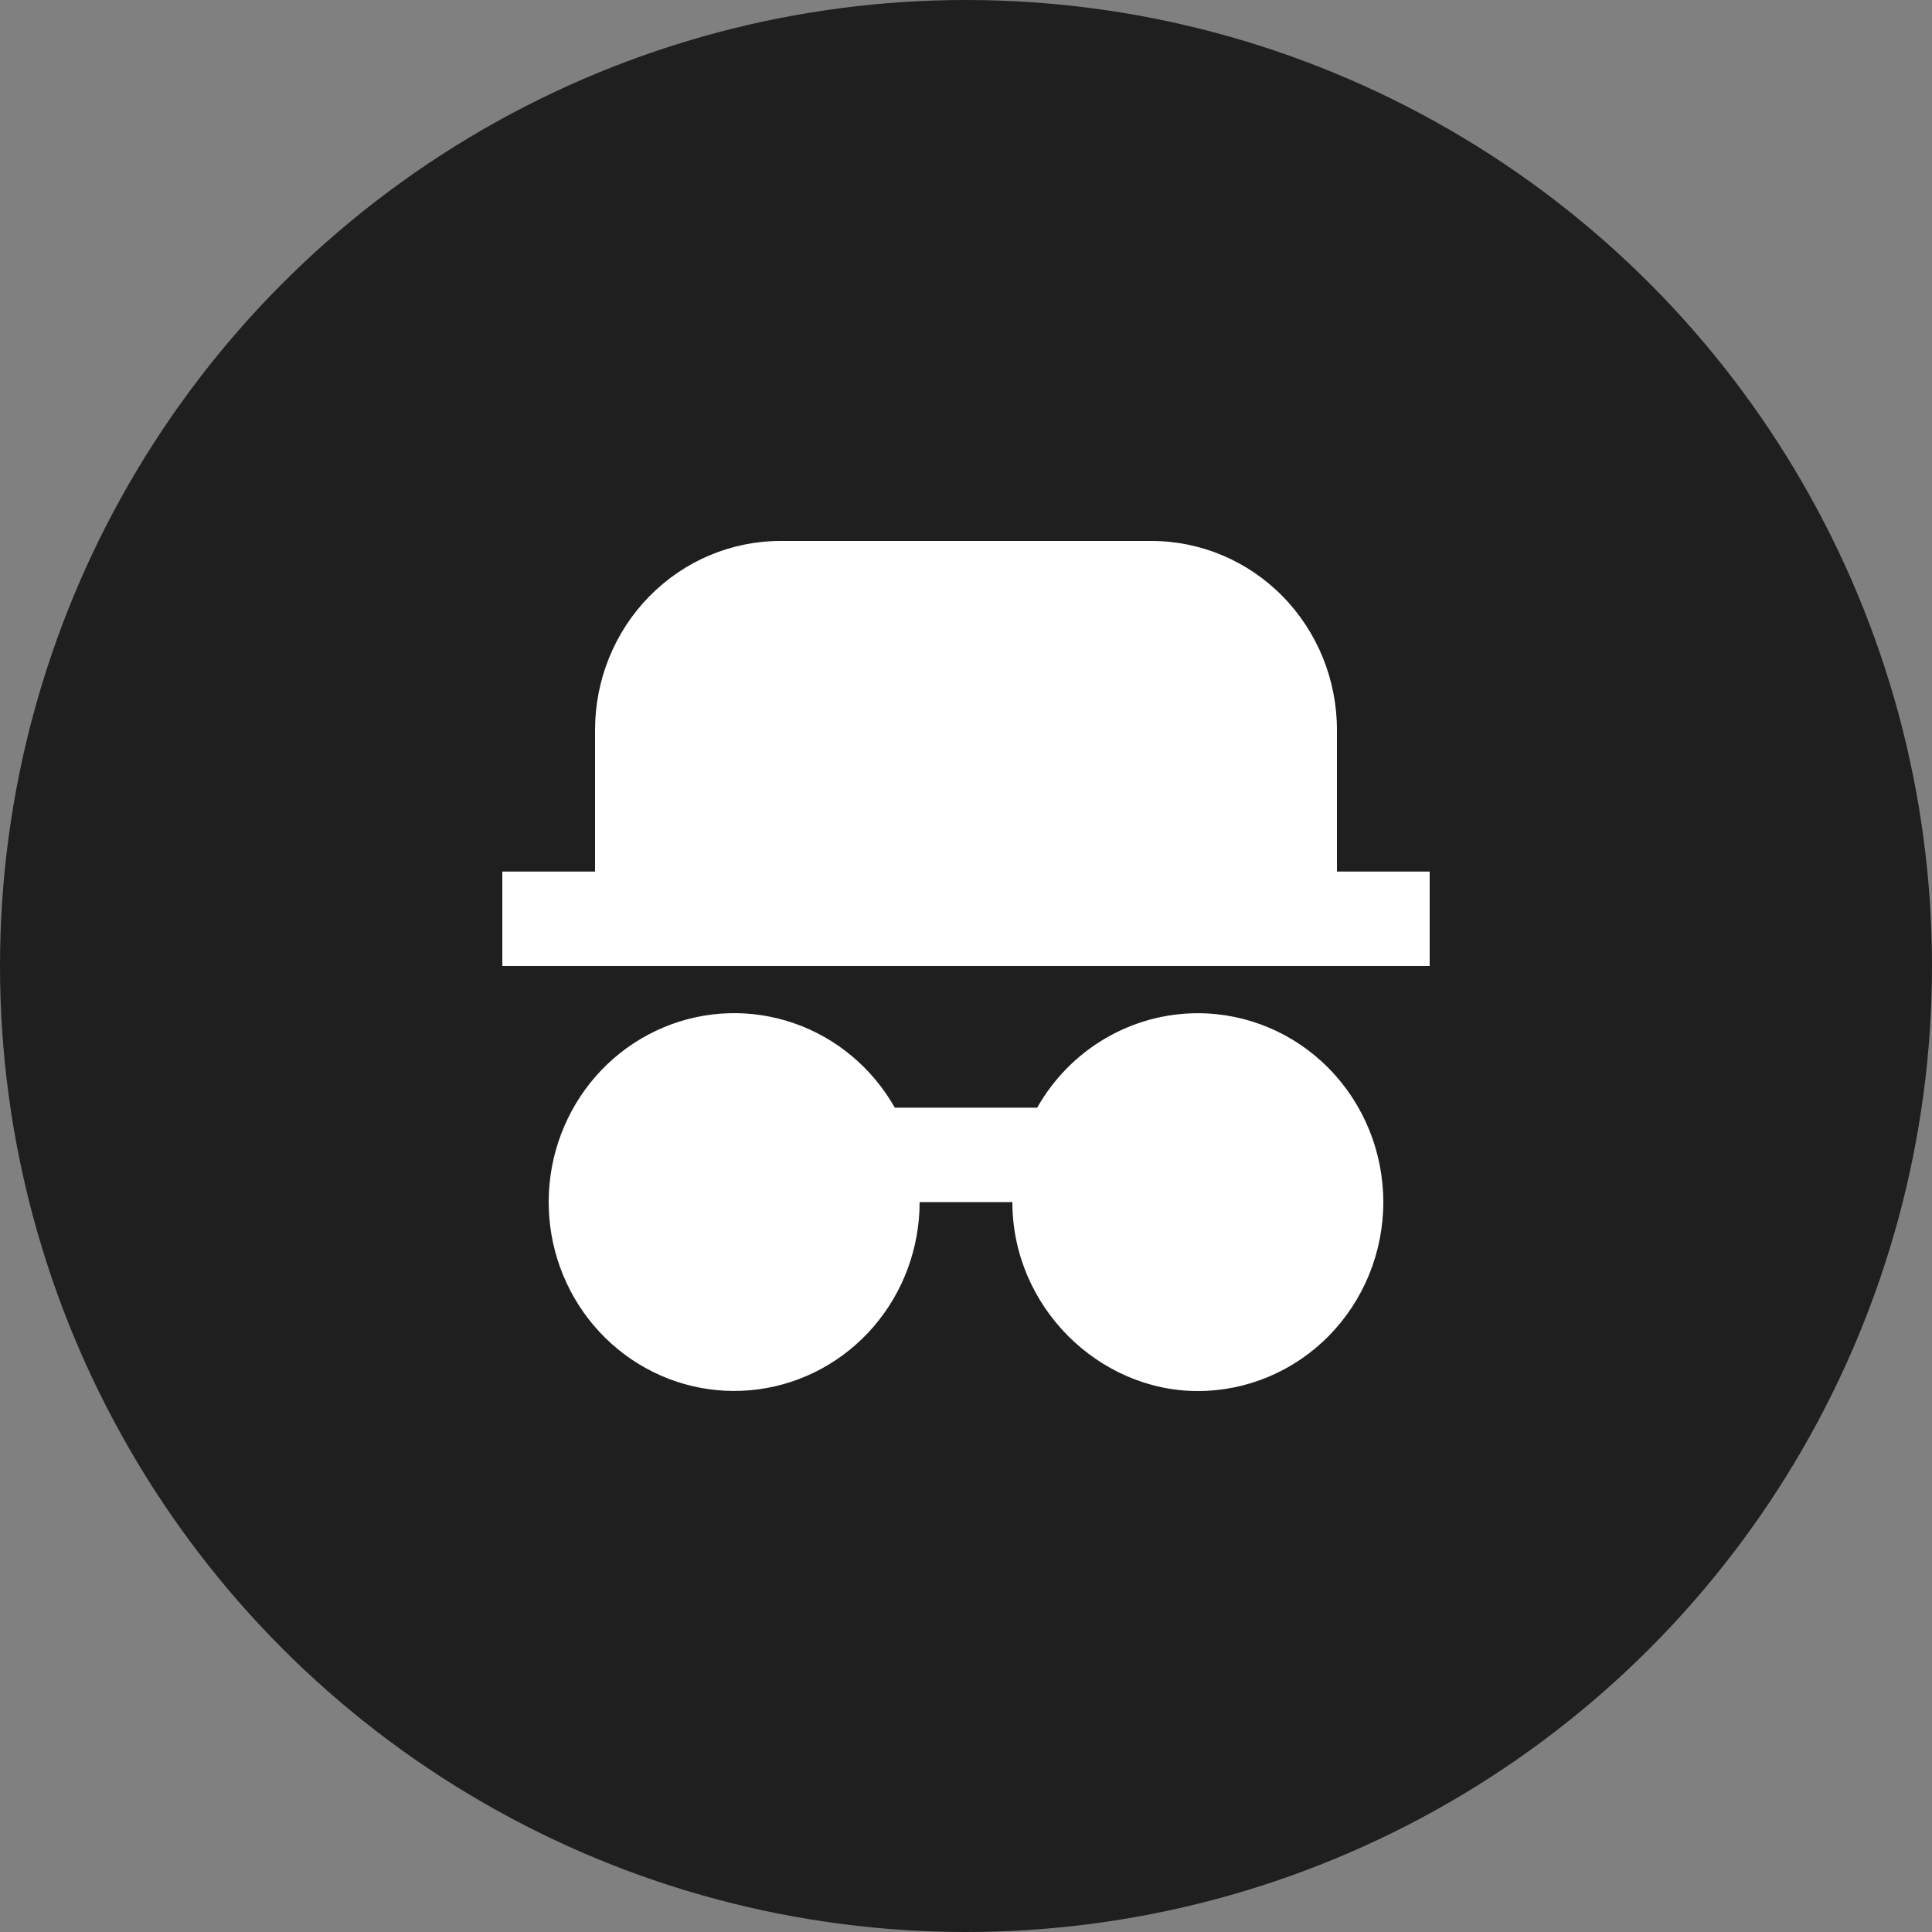
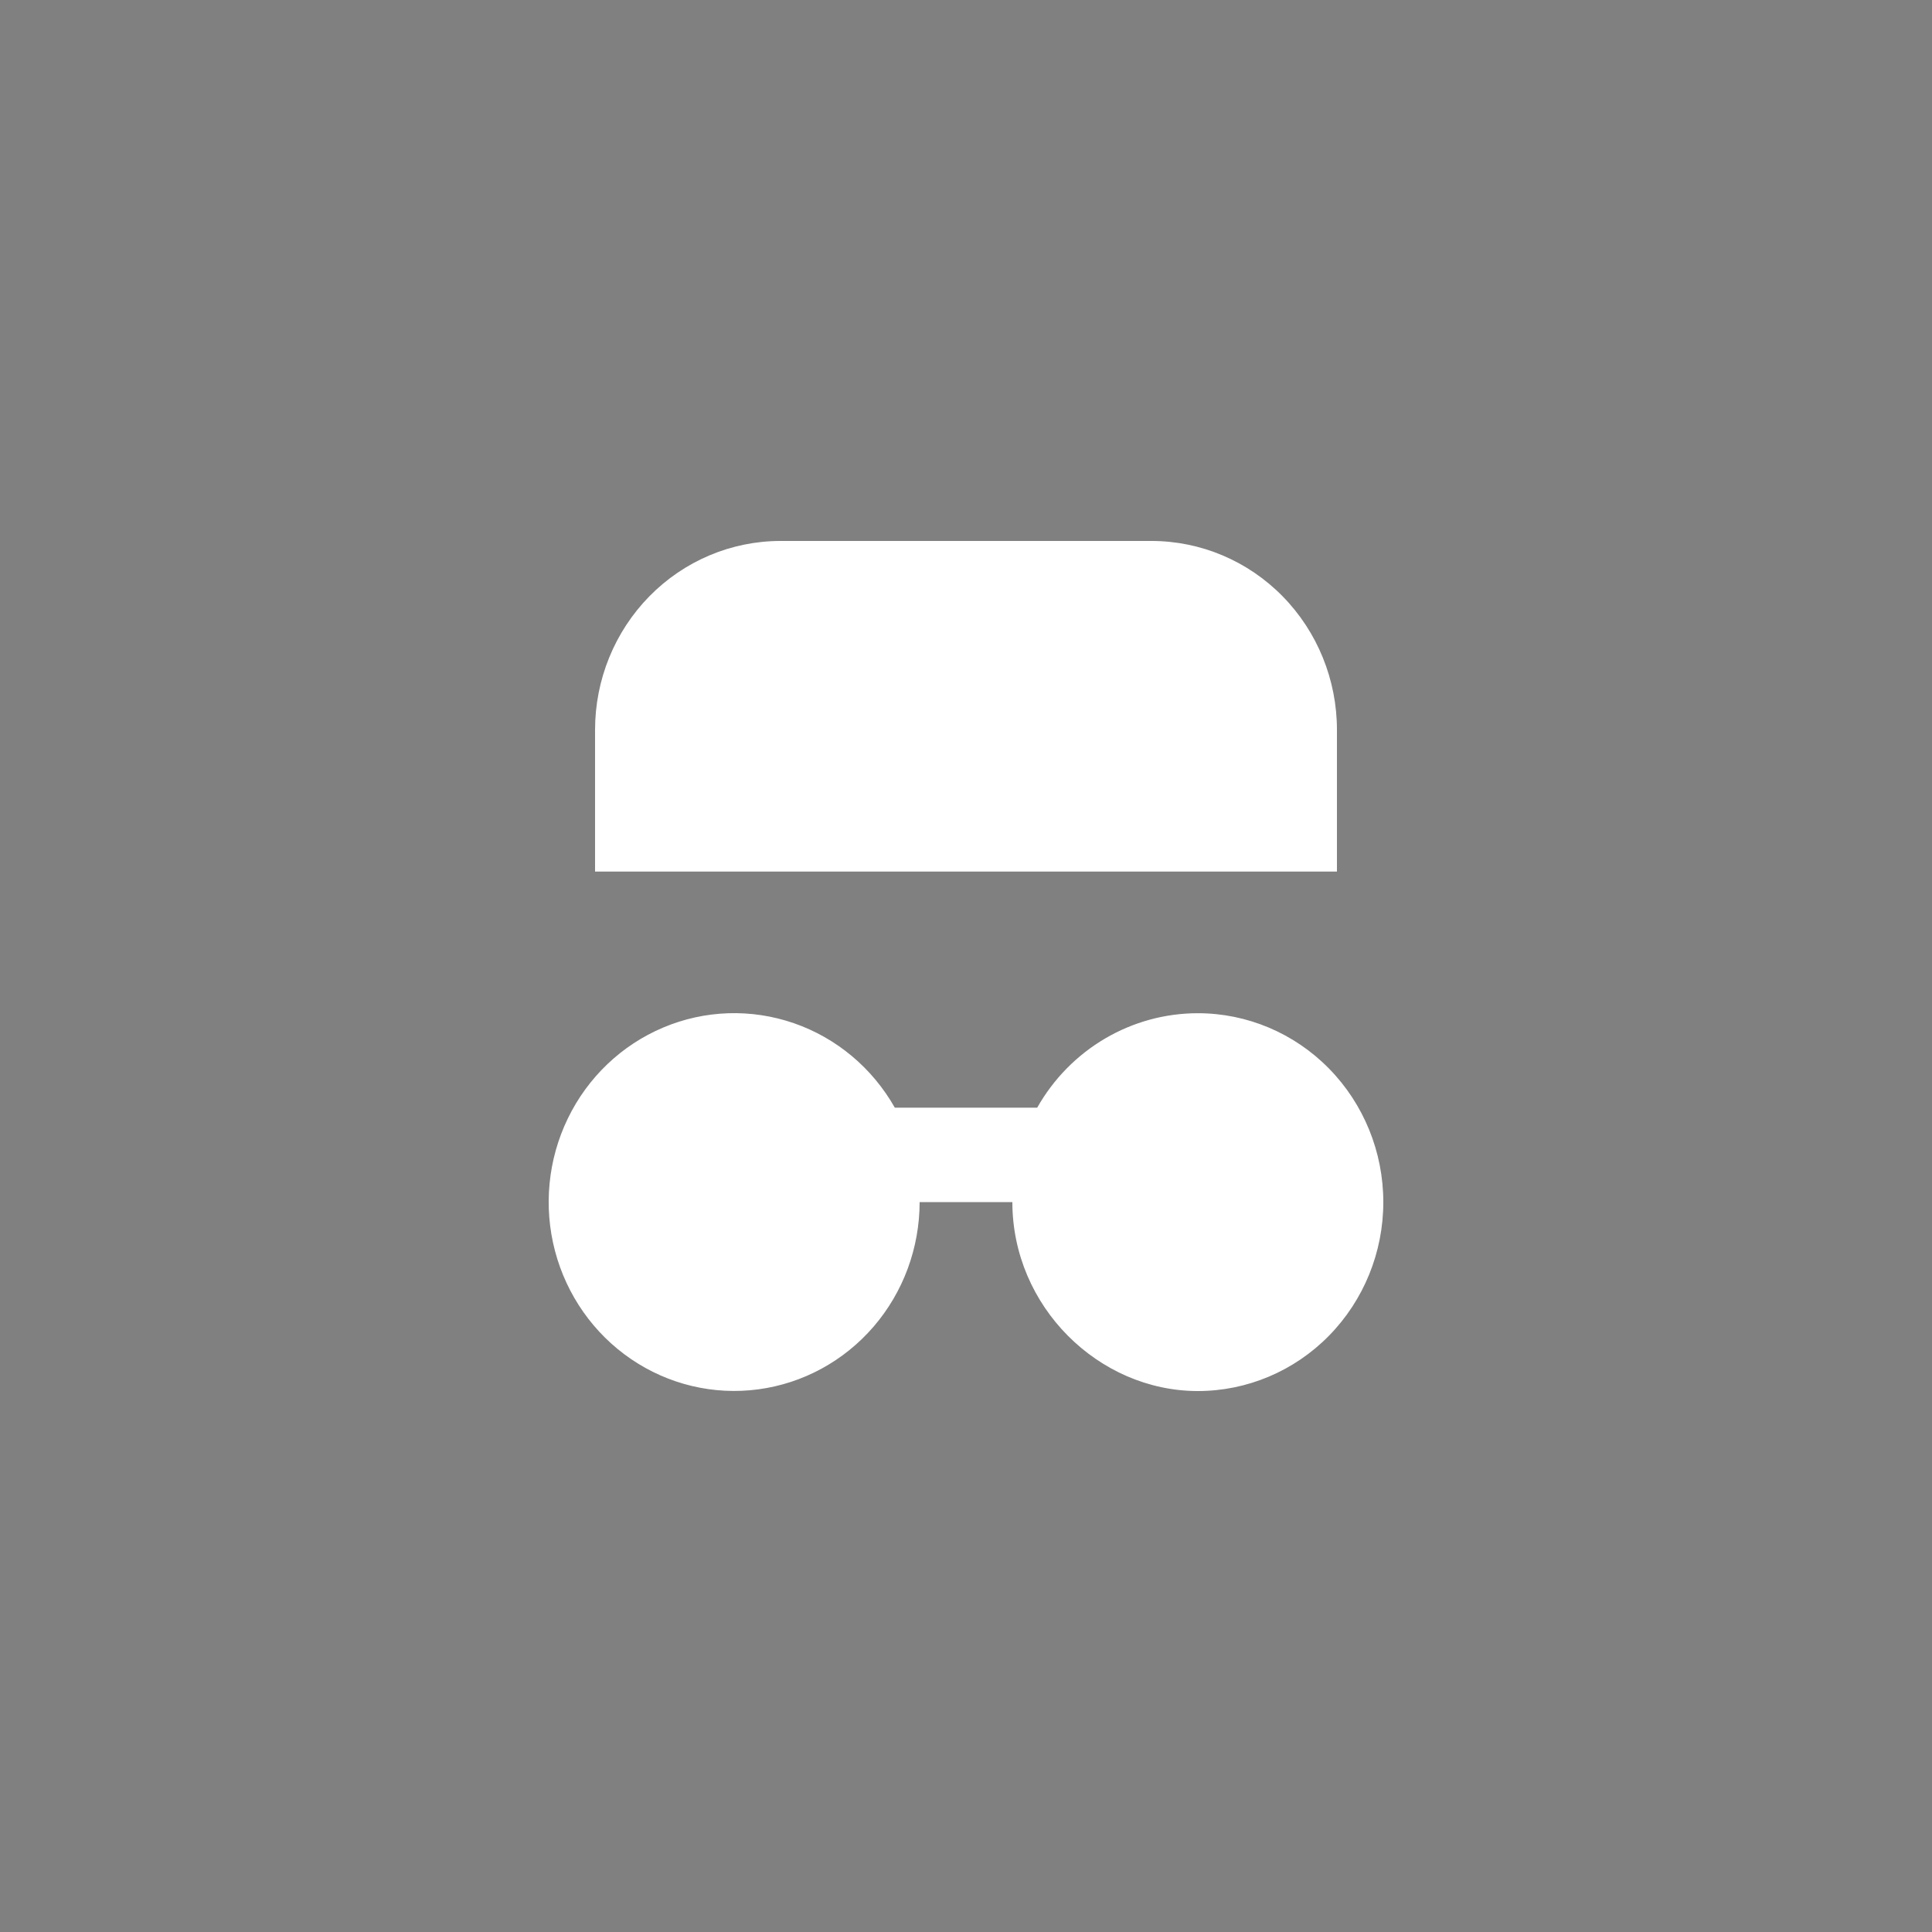
<svg xmlns="http://www.w3.org/2000/svg" width="50" height="50" viewBox="0 0 50 50" fill="none">
  <rect x="0" y="0" width="50" height="50" fill="#808080" stroke="none" />
-   <circle cx="25" cy="25" r="25" fill="#1F1F1F" />
-   <path d="M31 26.222C32.273 26.222 33.494 26.737 34.394 27.654C35.294 28.571 35.8 29.814 35.8 31.111C35.8 32.408 35.294 33.651 34.394 34.568C33.494 35.485 32.273 36 31 36C28.43 36 26.2 33.812 26.2 31.111H23.8C23.799 32.297 23.376 33.443 22.608 34.334C21.839 35.226 20.779 35.802 19.625 35.956C18.47 36.111 17.3 35.832 16.332 35.173C15.364 34.514 14.664 33.518 14.363 32.373C14.062 31.227 14.18 30.009 14.696 28.945C15.211 27.881 16.089 27.045 17.165 26.592C18.241 26.138 19.442 26.099 20.545 26.48C21.648 26.862 22.576 27.639 23.158 28.667H26.842C27.263 27.923 27.869 27.306 28.599 26.877C29.329 26.448 30.157 26.222 31 26.222ZM13 25V22.556H15.4V18.889C15.4 17.592 15.906 16.349 16.806 15.432C17.706 14.515 18.927 14 20.2 14H29.8C31.073 14 32.294 14.515 33.194 15.432C34.094 16.349 34.6 17.592 34.6 18.889V22.556H37V25H13Z" fill="white" />
+   <path d="M31 26.222C32.273 26.222 33.494 26.737 34.394 27.654C35.294 28.571 35.8 29.814 35.8 31.111C35.8 32.408 35.294 33.651 34.394 34.568C33.494 35.485 32.273 36 31 36C28.43 36 26.2 33.812 26.2 31.111H23.8C23.799 32.297 23.376 33.443 22.608 34.334C21.839 35.226 20.779 35.802 19.625 35.956C18.47 36.111 17.3 35.832 16.332 35.173C15.364 34.514 14.664 33.518 14.363 32.373C14.062 31.227 14.18 30.009 14.696 28.945C15.211 27.881 16.089 27.045 17.165 26.592C18.241 26.138 19.442 26.099 20.545 26.48C21.648 26.862 22.576 27.639 23.158 28.667H26.842C27.263 27.923 27.869 27.306 28.599 26.877C29.329 26.448 30.157 26.222 31 26.222ZM13 25V22.556H15.4V18.889C15.4 17.592 15.906 16.349 16.806 15.432C17.706 14.515 18.927 14 20.2 14H29.8C31.073 14 32.294 14.515 33.194 15.432C34.094 16.349 34.6 17.592 34.6 18.889V22.556H37H13Z" fill="white" />
</svg>